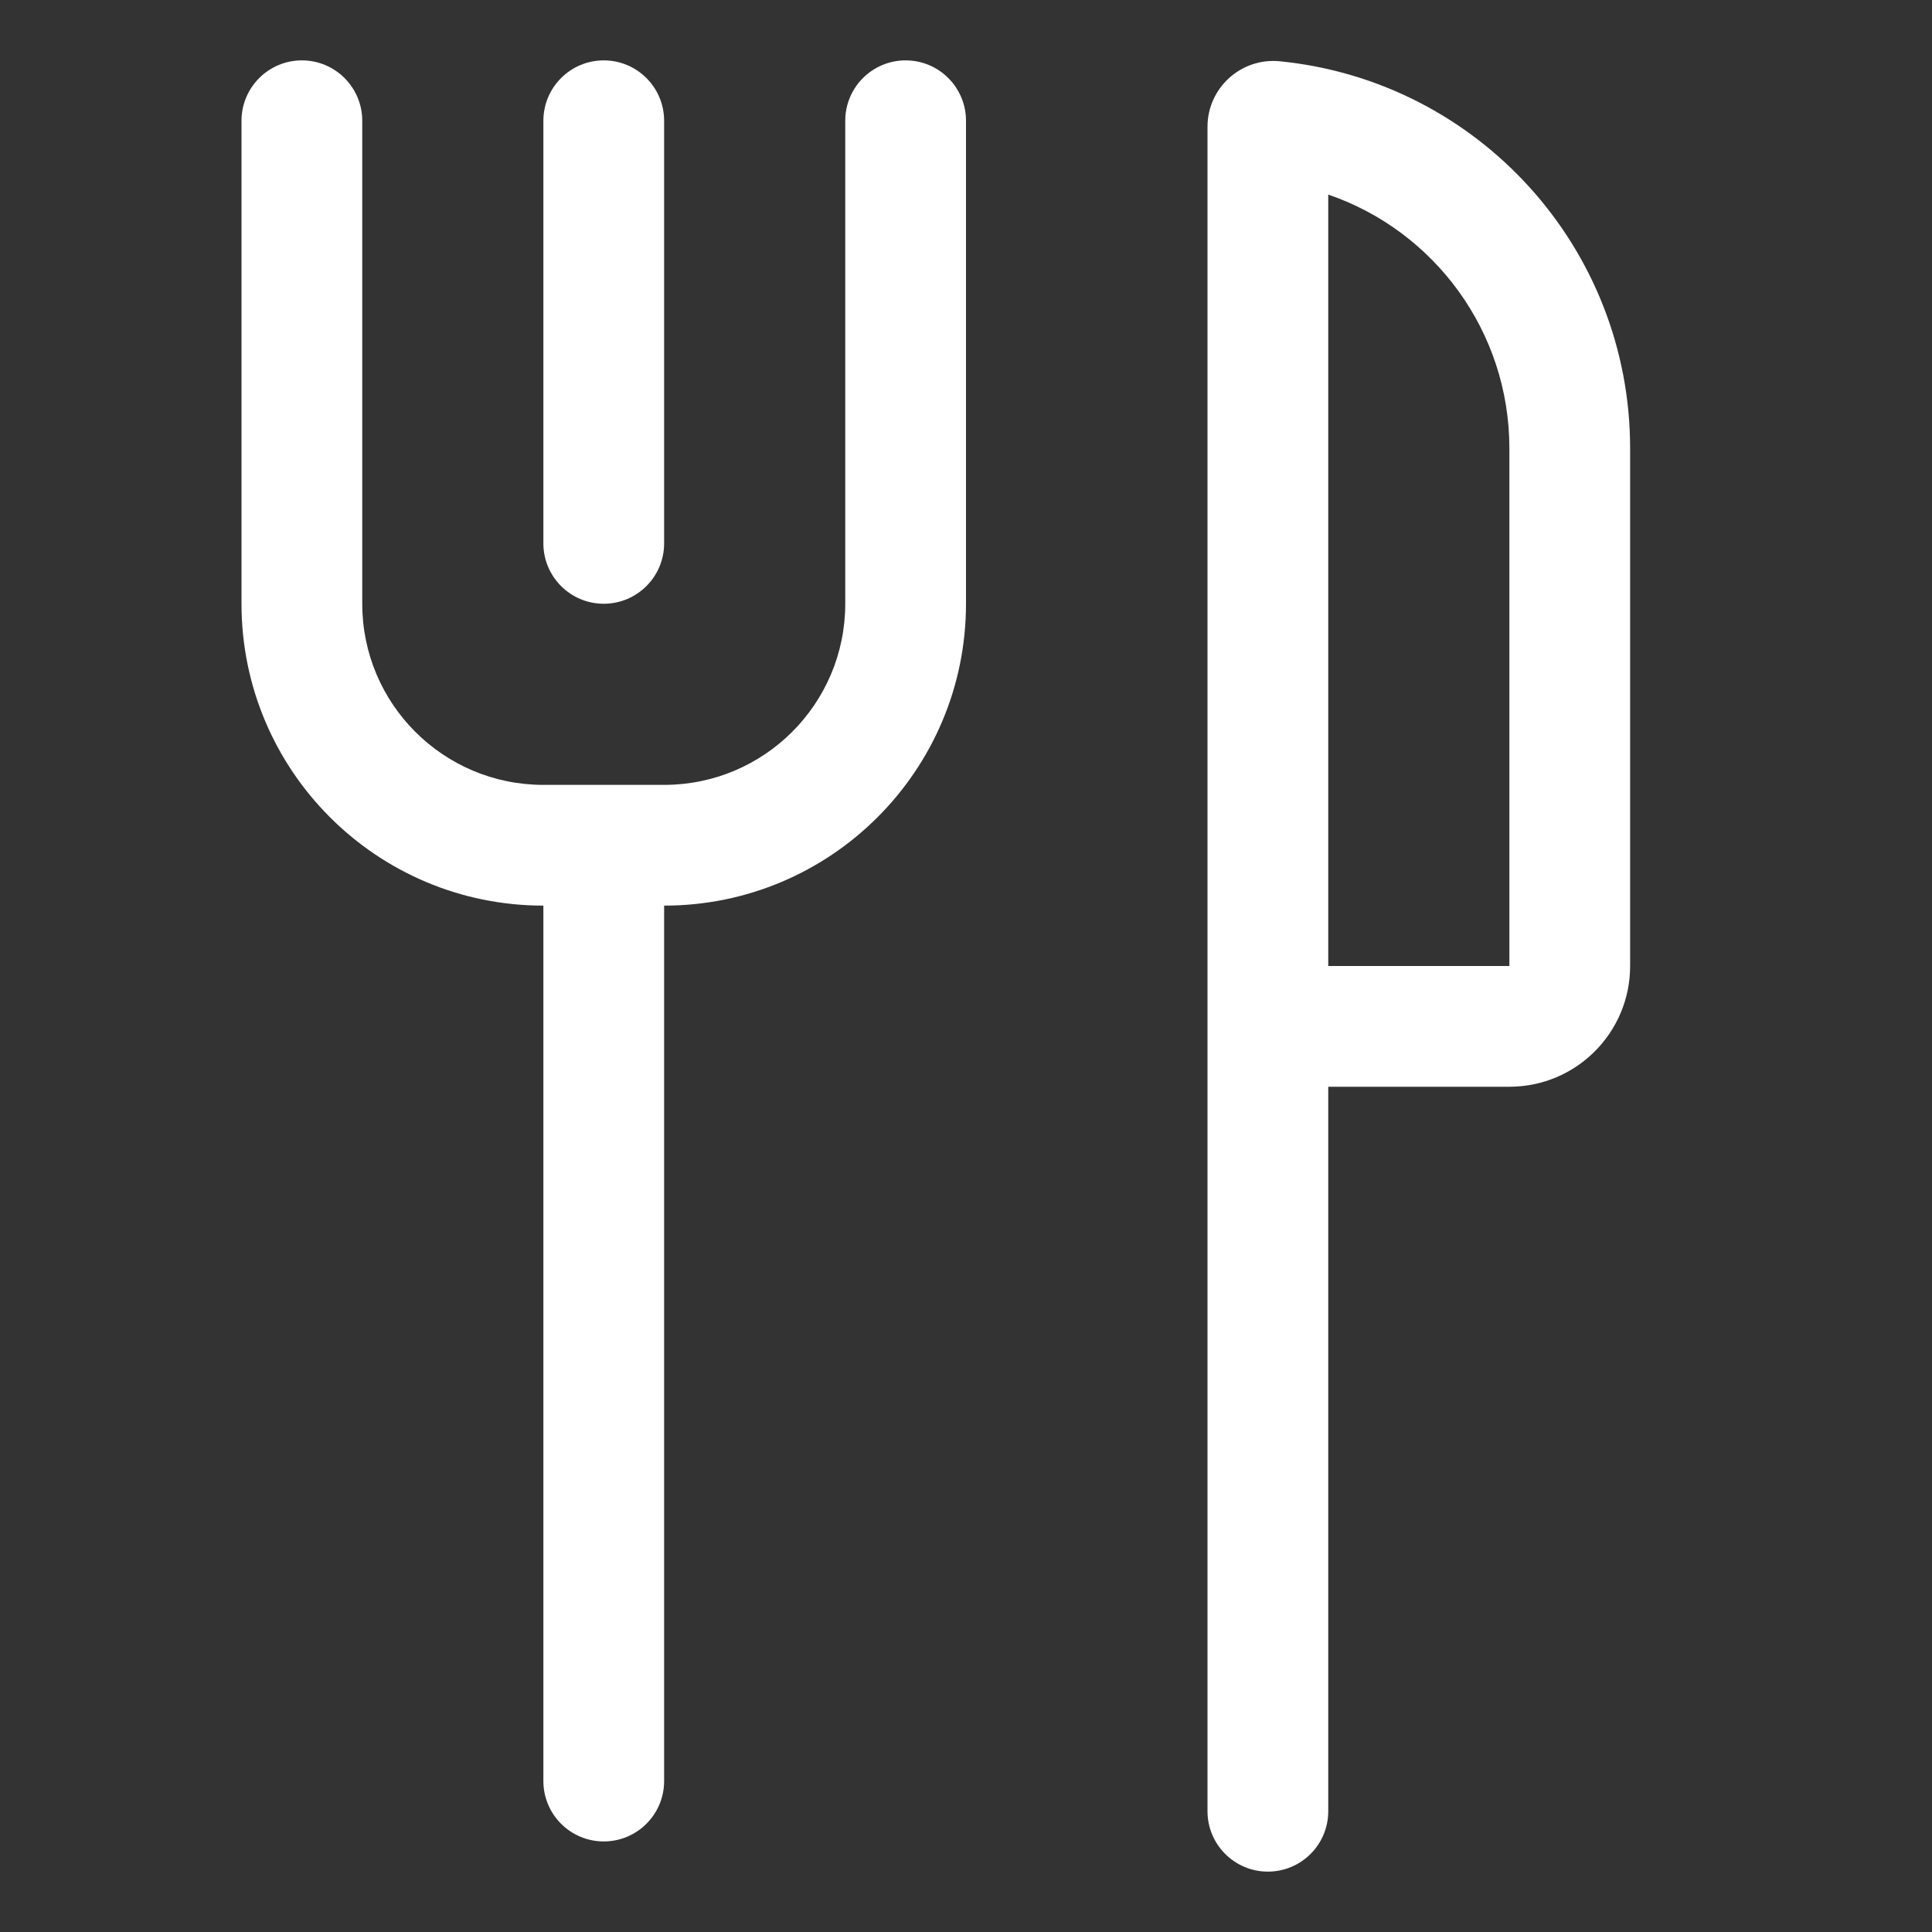
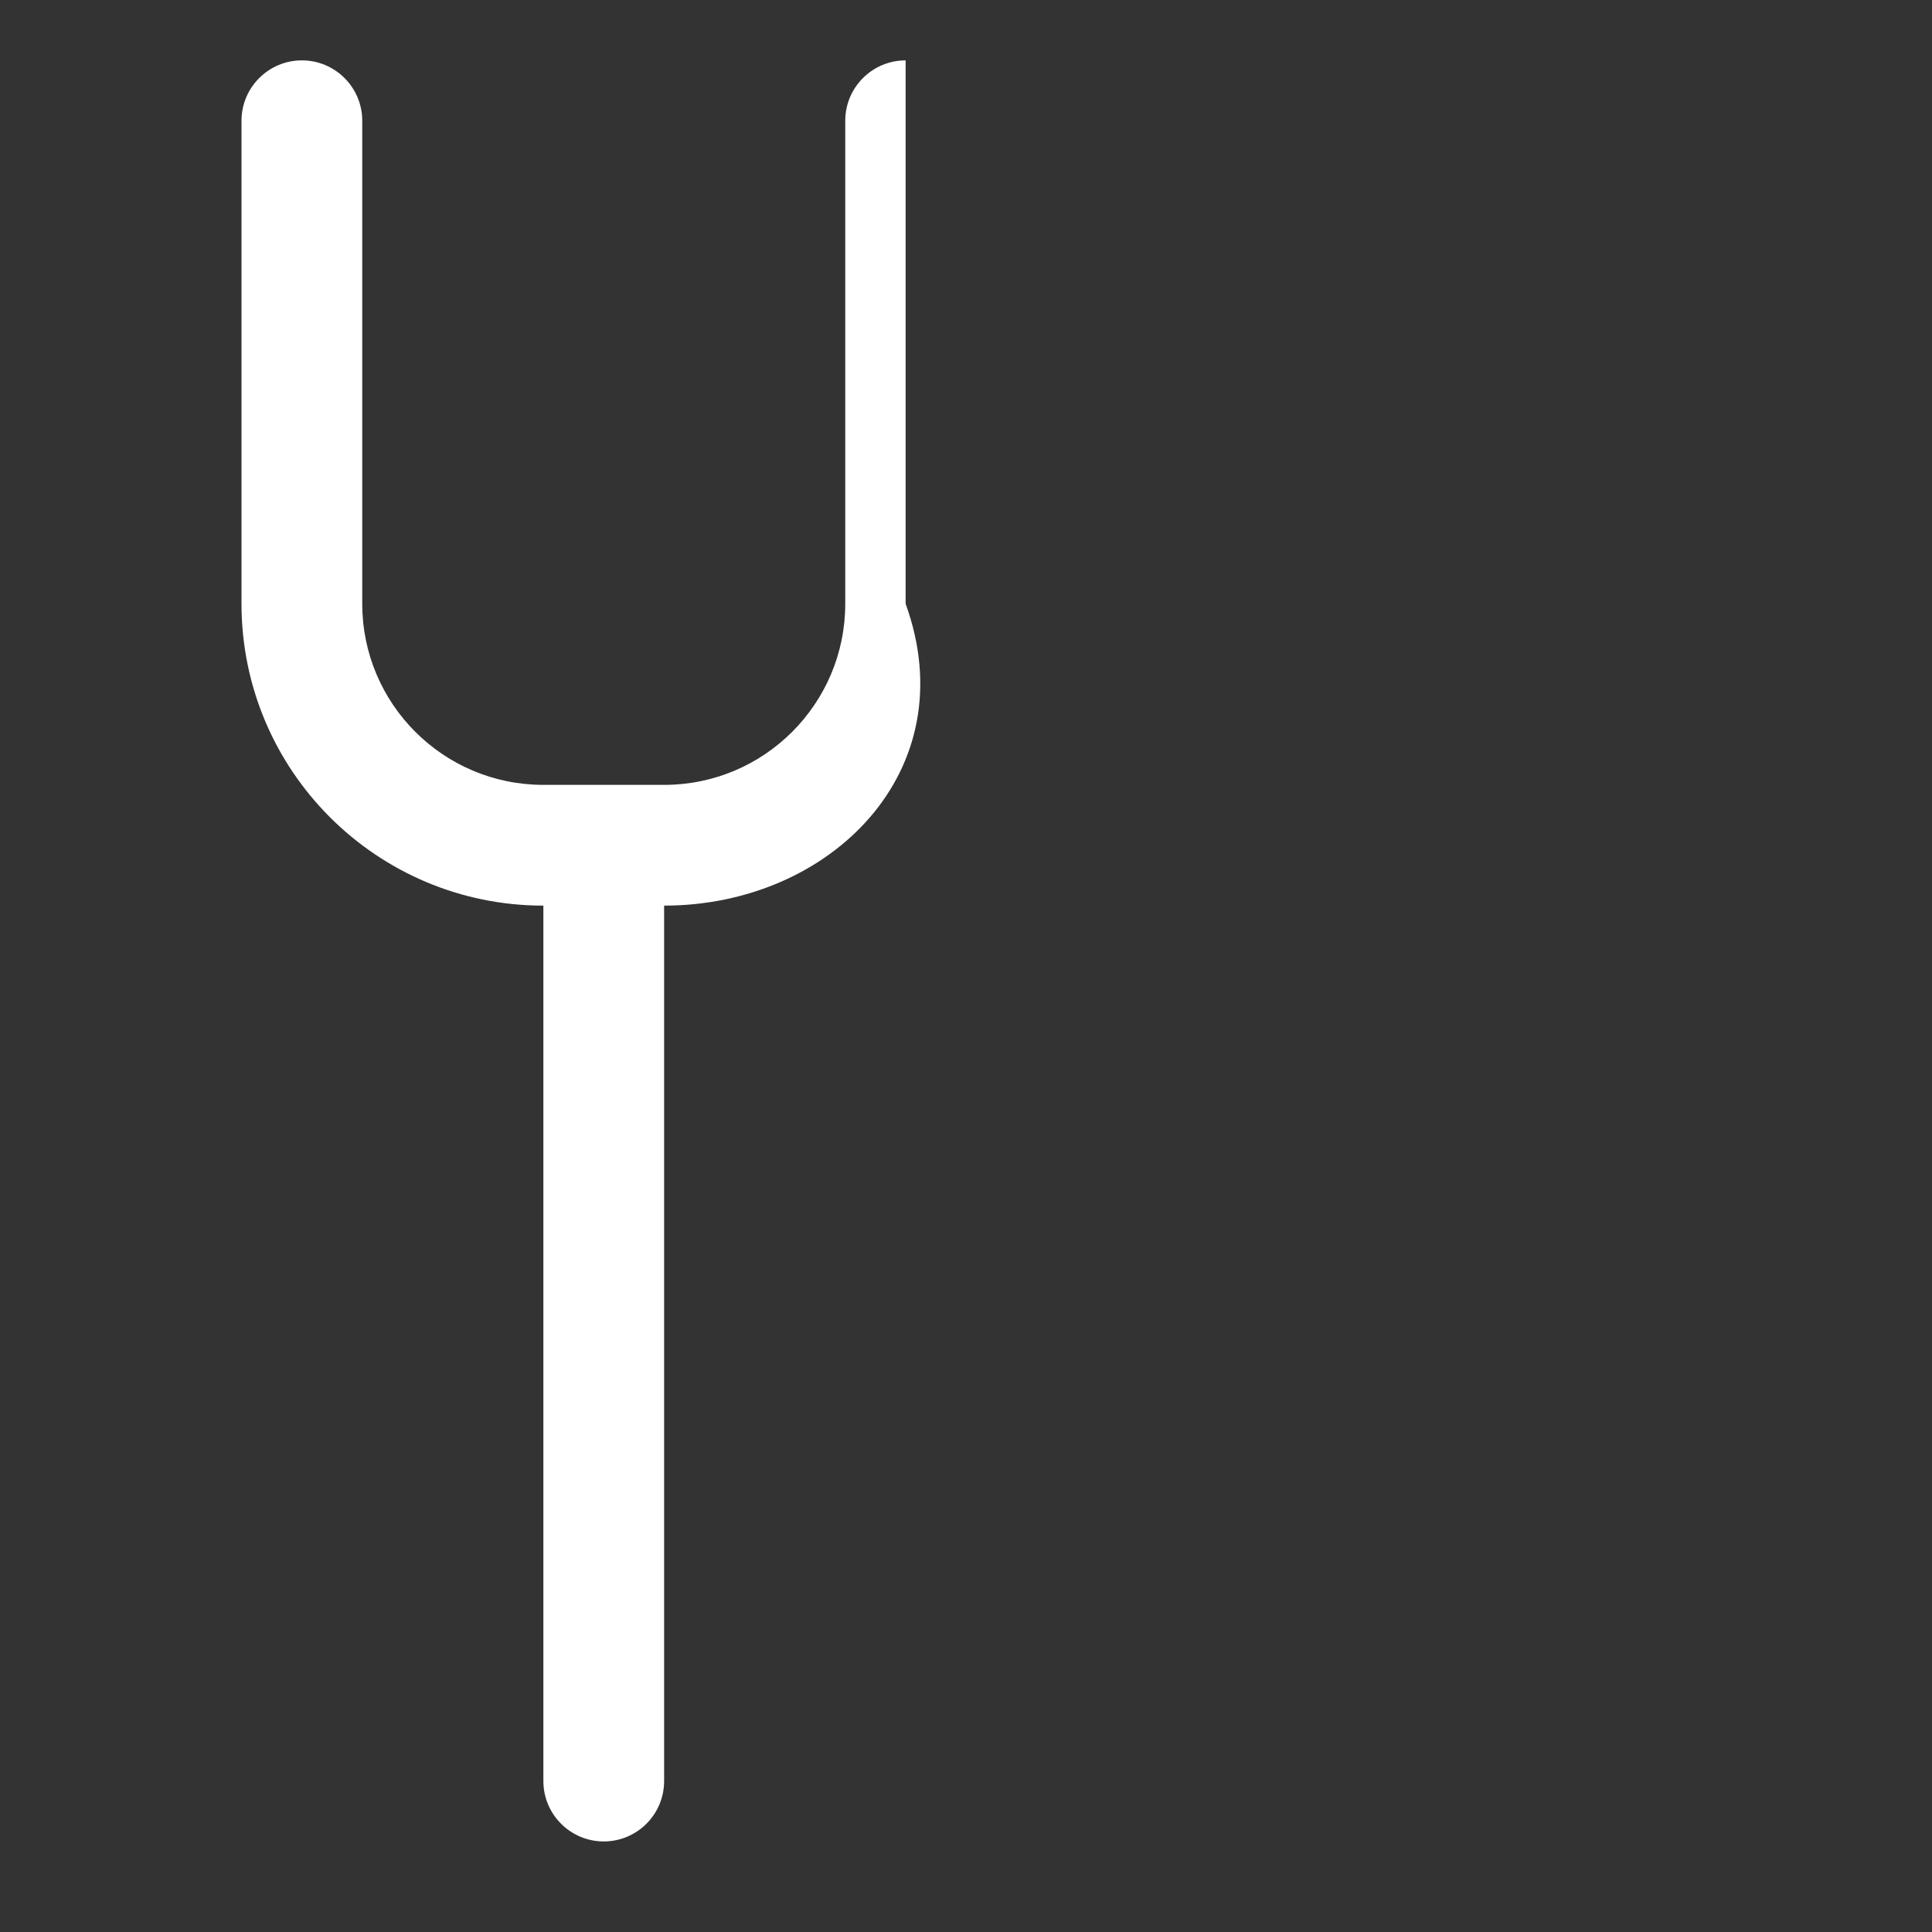
<svg xmlns="http://www.w3.org/2000/svg" width="32" height="32" viewBox="0 0 32 32" fill="none">
  <rect x="0" y="0" width="32" height="32" fill="#333333" stroke="none" />
-   <path d="M5 1C5.552 1 6 1.448 6 2V10C6 11.657 7.343 13 9 13H11C12.657 13 14 11.657 14 10V2C14 1.448 14.448 1 15 1C15.552 1 16 1.448 16 2V10C16 12.761 13.761 15 11 15V29.5C11 30.052 10.552 30.5 10 30.5C9.448 30.5 9 30.052 9 29.5V15C6.239 15 4 12.761 4 10V2C4 1.448 4.448 1 5 1Z" fill="white" />
-   <path d="M10 1C10.552 1 11 1.448 11 2V9C11 9.552 10.552 10 10 10C9.448 10 9 9.552 9 9V2C9 1.448 9.448 1 10 1Z" fill="white" />
-   <path fill-rule="evenodd" clip-rule="evenodd" d="M22 18H25C26.105 18 27 17.105 27 16V7.425C27 4.115 24.492 1.344 21.199 1.015C20.557 0.951 20 1.455 20 2.1L20 30C20 30.552 20.448 31 21 31C21.552 31 22 30.552 22 30V18ZM22 16H25V7.425C25 5.492 23.759 3.825 22 3.223L22 16Z" fill="white" />
+   <path d="M5 1C5.552 1 6 1.448 6 2V10C6 11.657 7.343 13 9 13H11C12.657 13 14 11.657 14 10V2C14 1.448 14.448 1 15 1V10C16 12.761 13.761 15 11 15V29.5C11 30.052 10.552 30.5 10 30.5C9.448 30.5 9 30.052 9 29.5V15C6.239 15 4 12.761 4 10V2C4 1.448 4.448 1 5 1Z" fill="white" />
</svg>